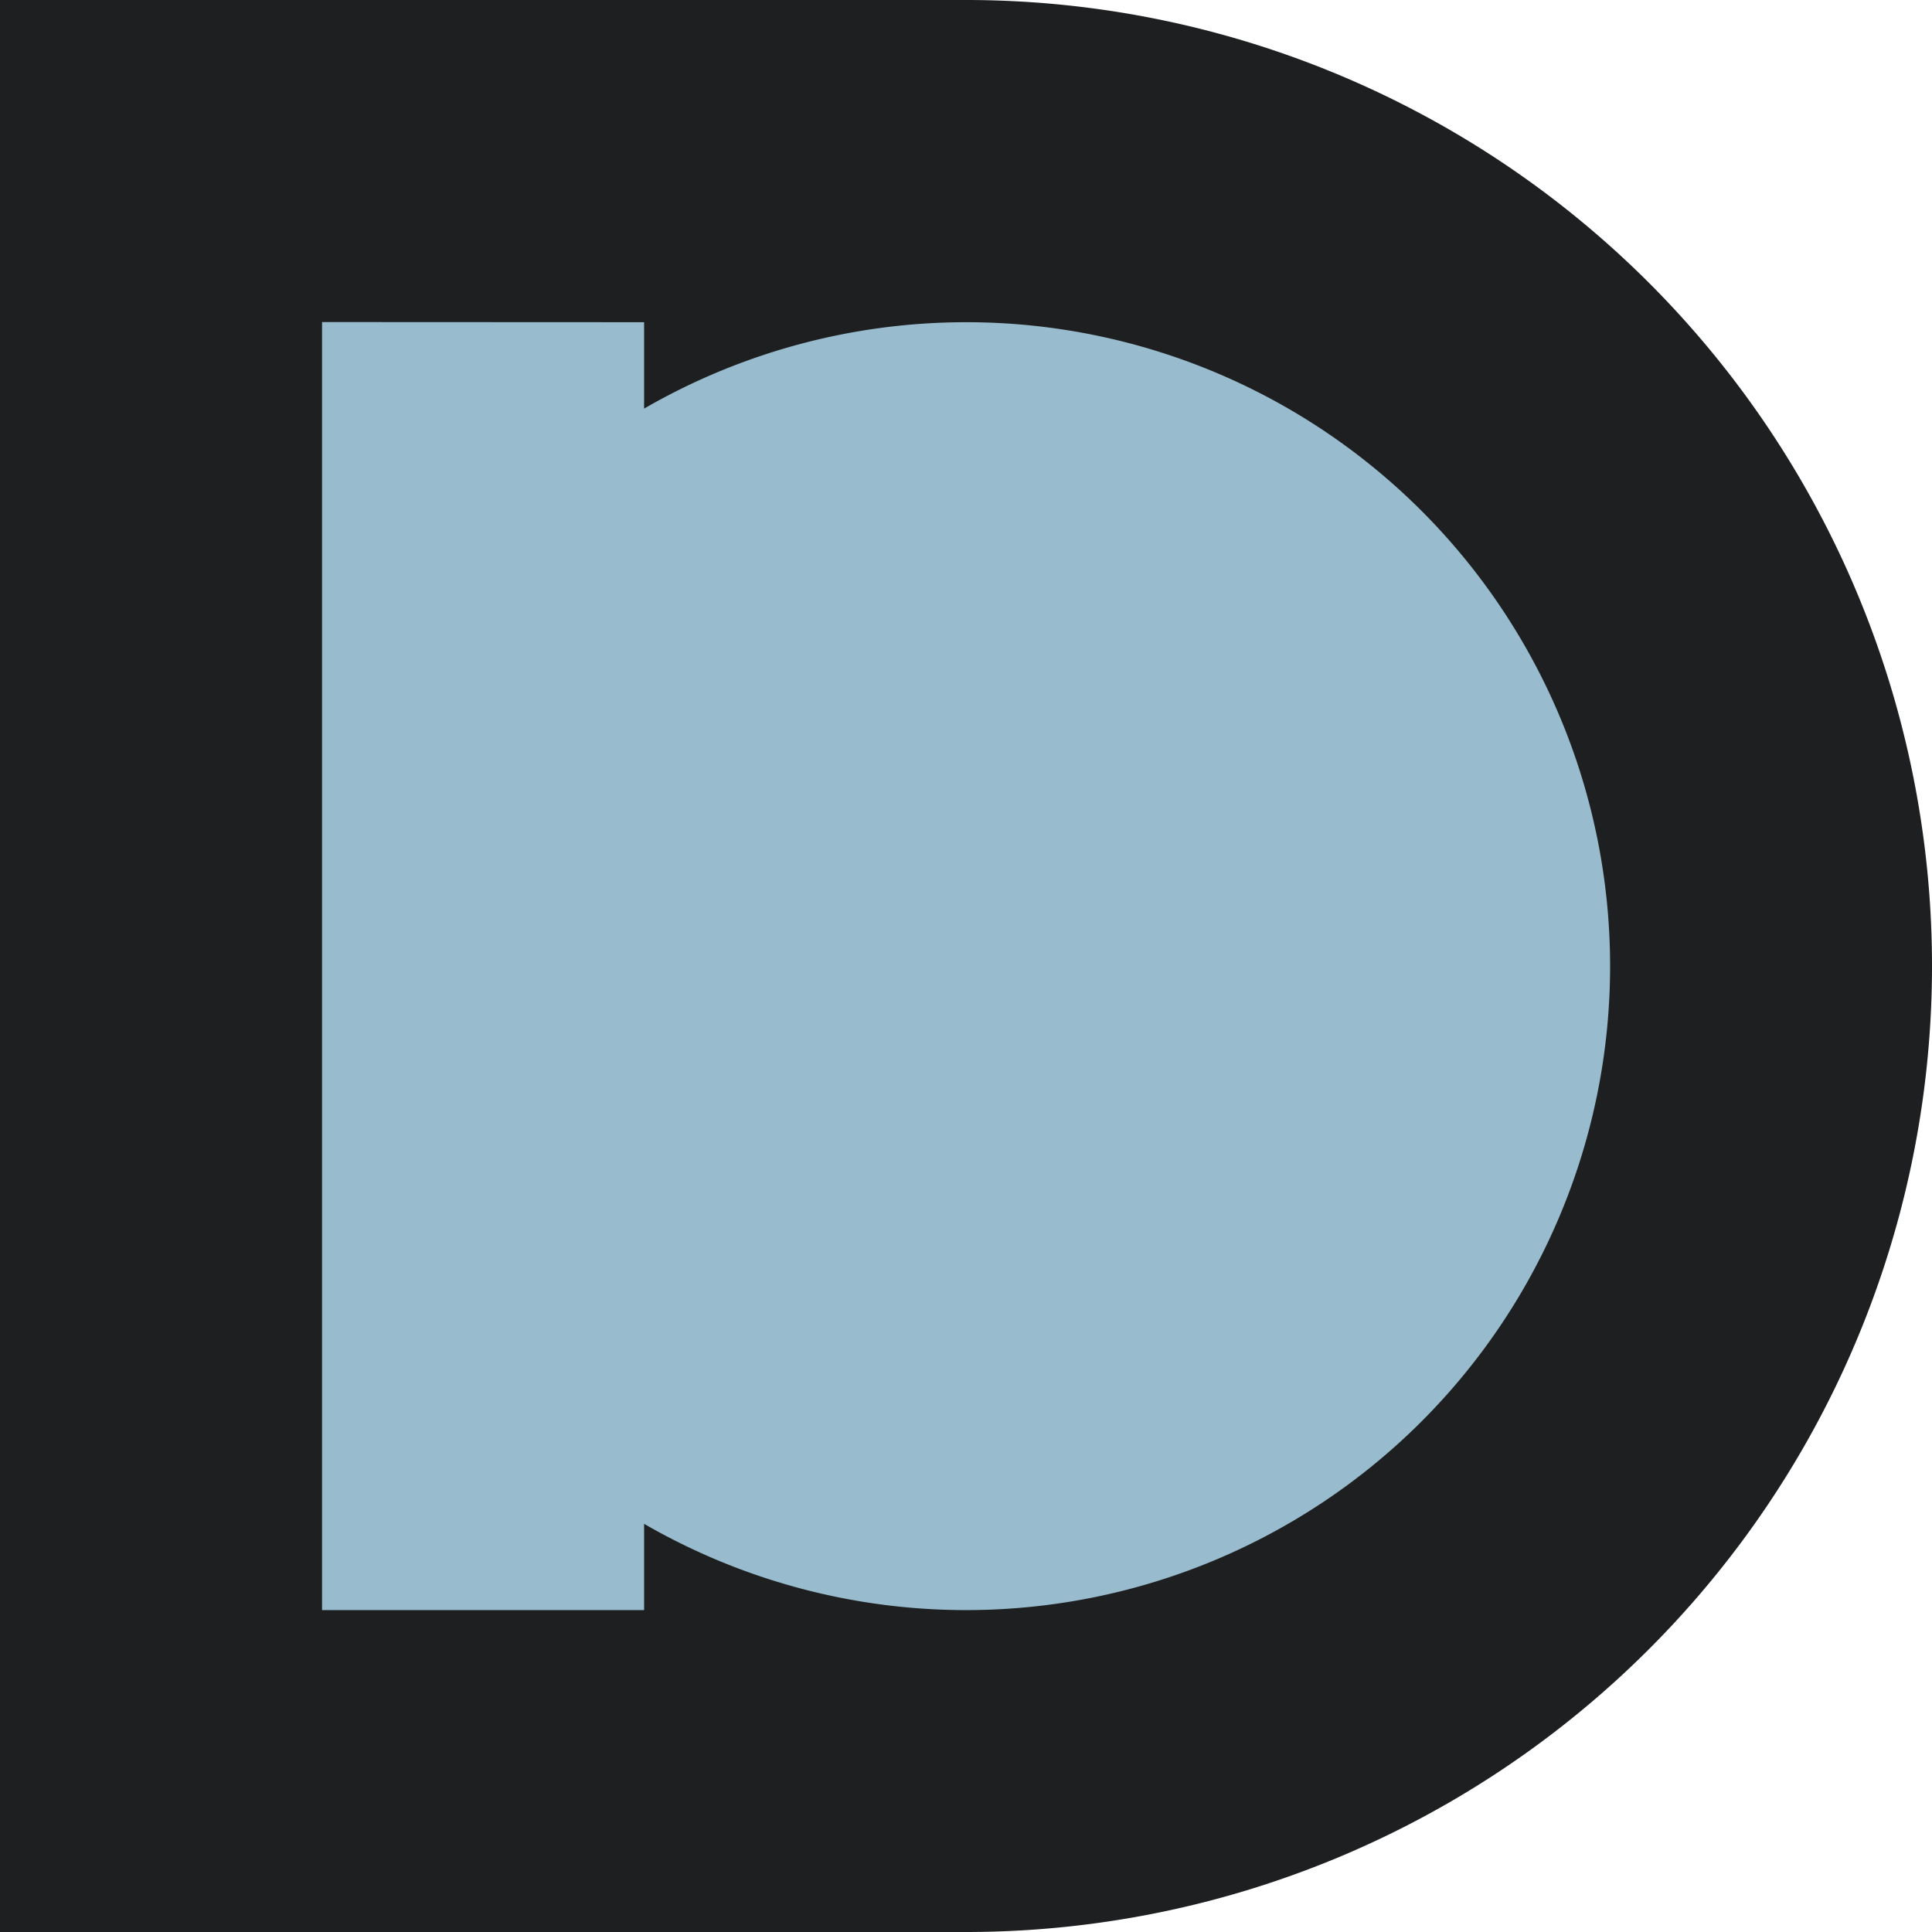
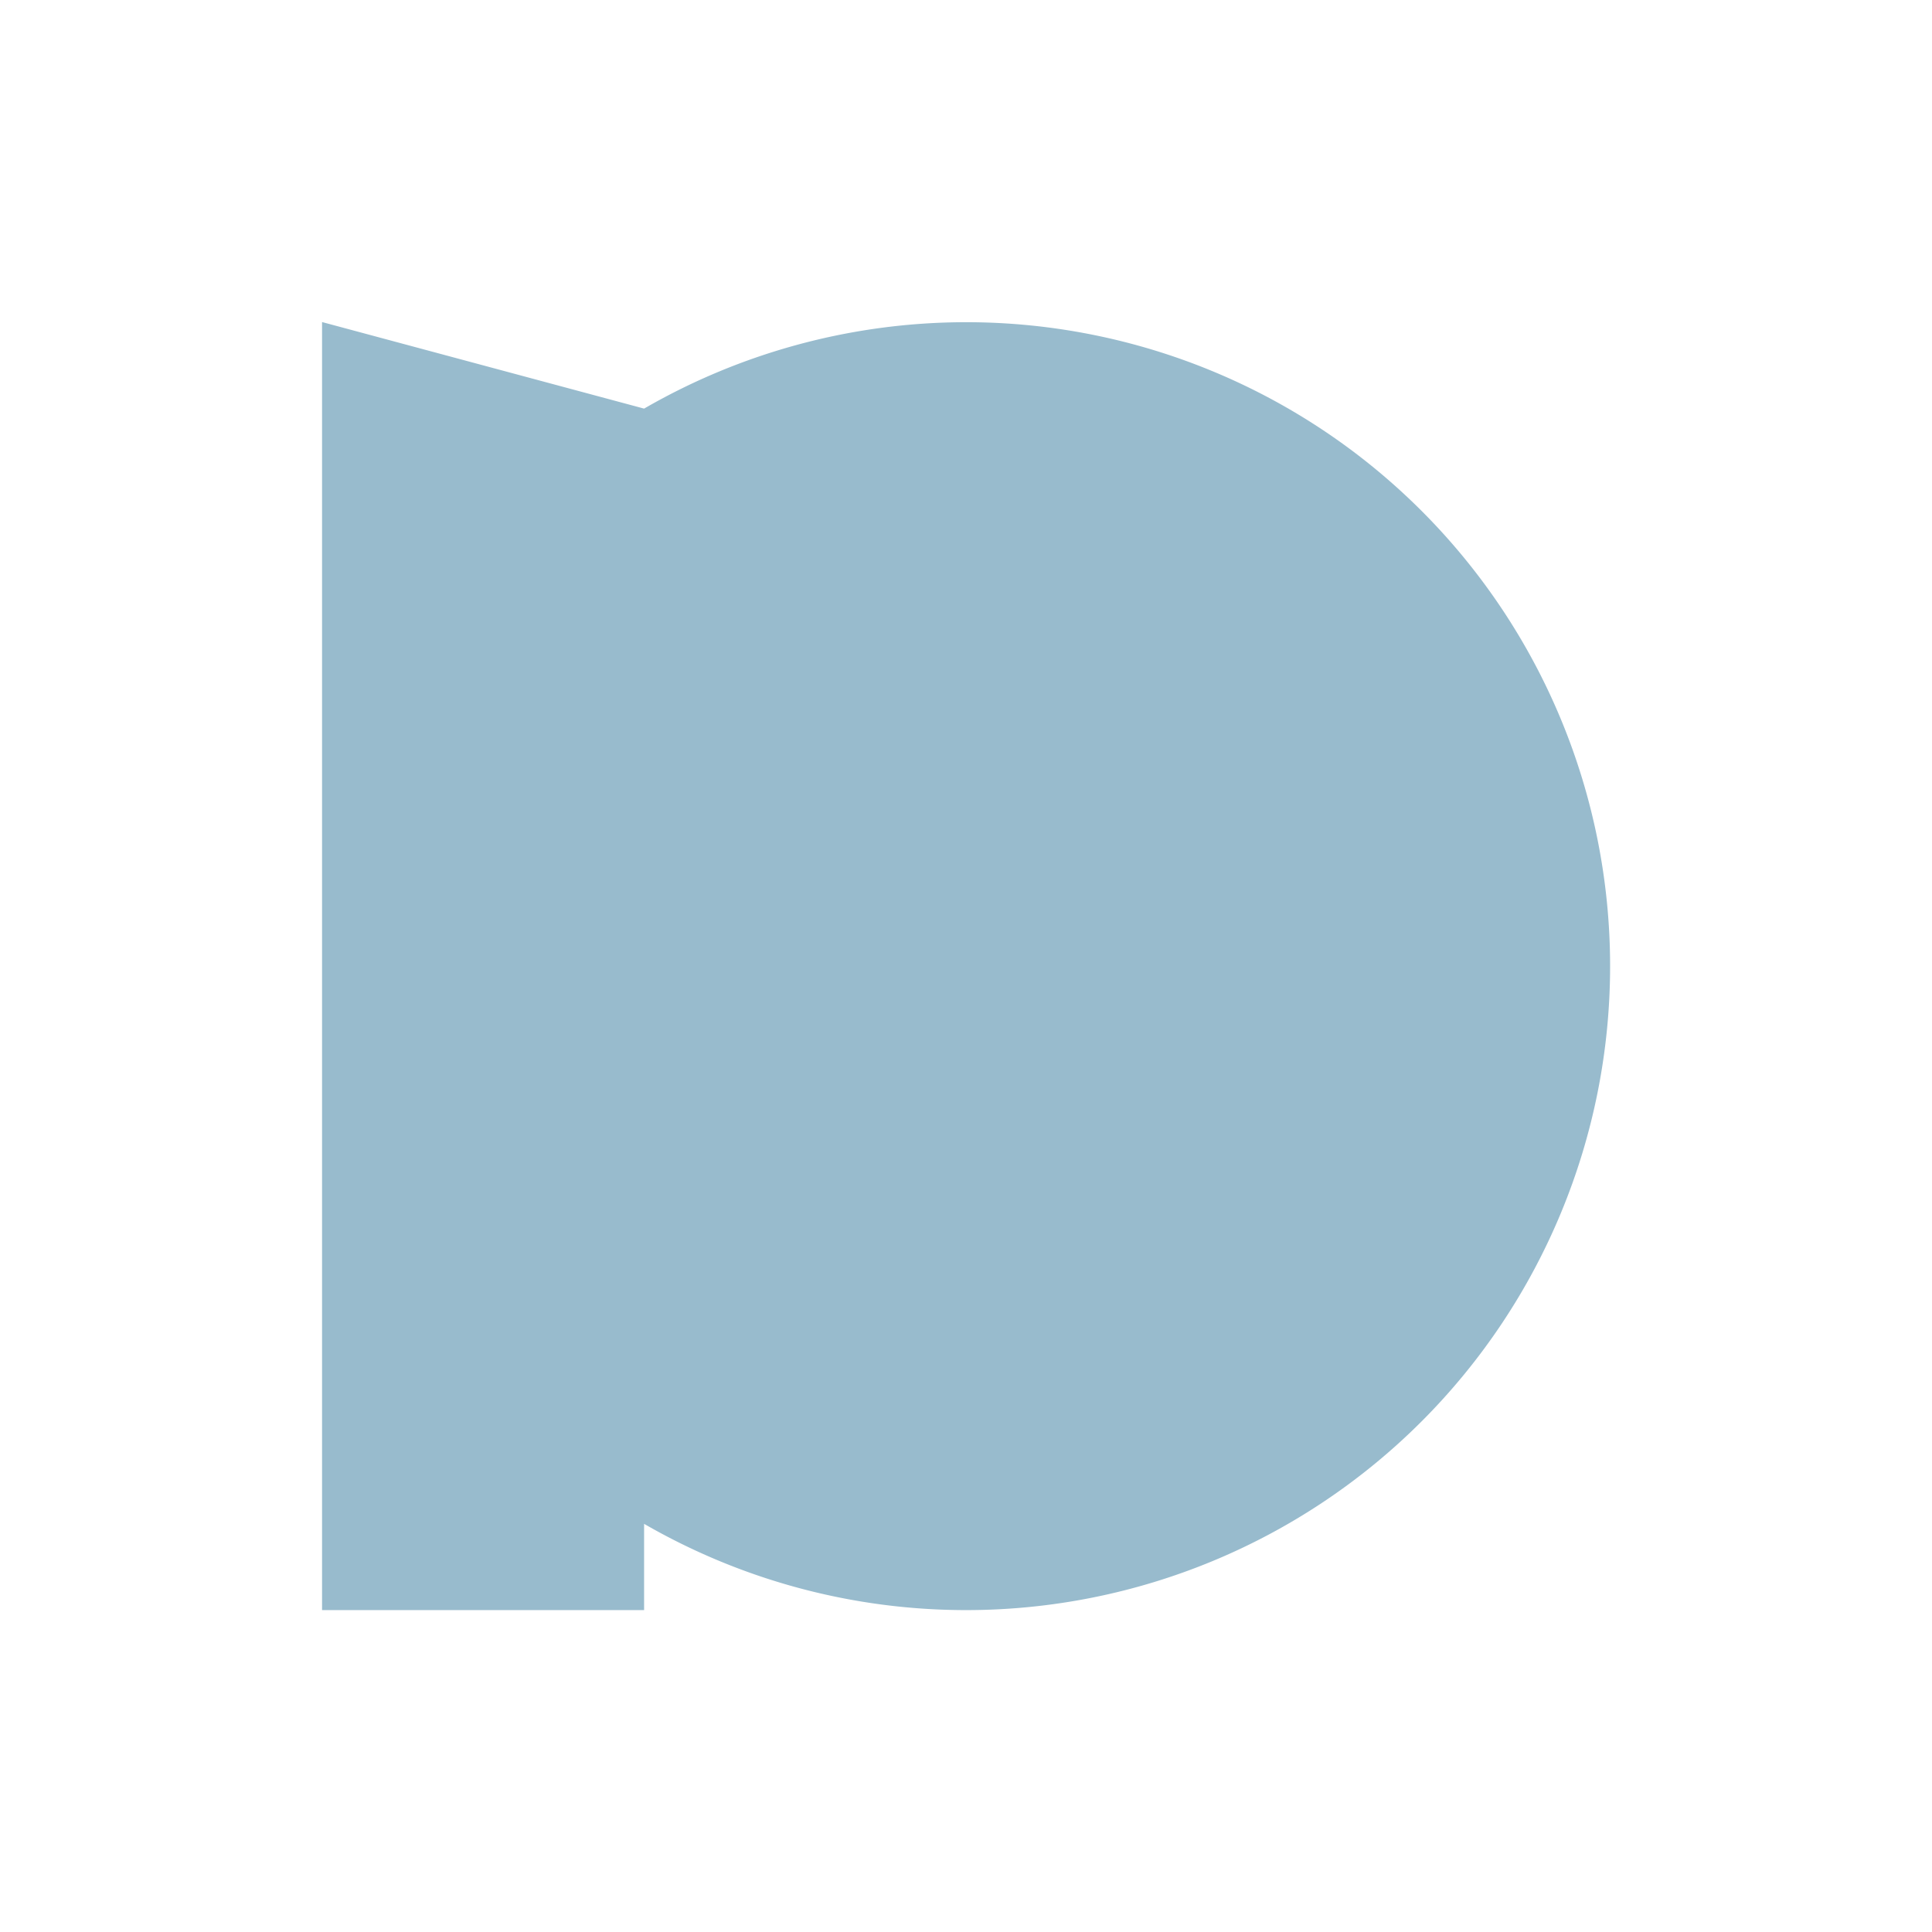
<svg xmlns="http://www.w3.org/2000/svg" width="48" height="48" version="1.1" viewBox="0 0 12.7 12.7">
  <g transform="translate(13.521 3.6)">
-     <path d="m-13.521-3.6v12.7h6.35a6.35 6.35 0 0 0 6.35-6.35 6.35 6.35 0 0 0-6.35-6.35z" fill="#1d1f20" stroke-width="4.556" />
-     <path d="m-11.404-1.483v8.467h2.117v-0.567a4.233 4.233 0 0 0 2.117 0.567 4.233 4.233 0 0 0 4.233-4.233 4.233 4.233 0 0 0-4.233-4.233 4.233 4.233 0 0 0-2.117 0.568v-0.568z" fill="#98bbcd" stroke-width="2.147" />
+     <path d="m-11.404-1.483v8.467h2.117v-0.567a4.233 4.233 0 0 0 2.117 0.567 4.233 4.233 0 0 0 4.233-4.233 4.233 4.233 0 0 0-4.233-4.233 4.233 4.233 0 0 0-2.117 0.568z" fill="#98bbcd" stroke-width="2.147" />
  </g>
</svg>